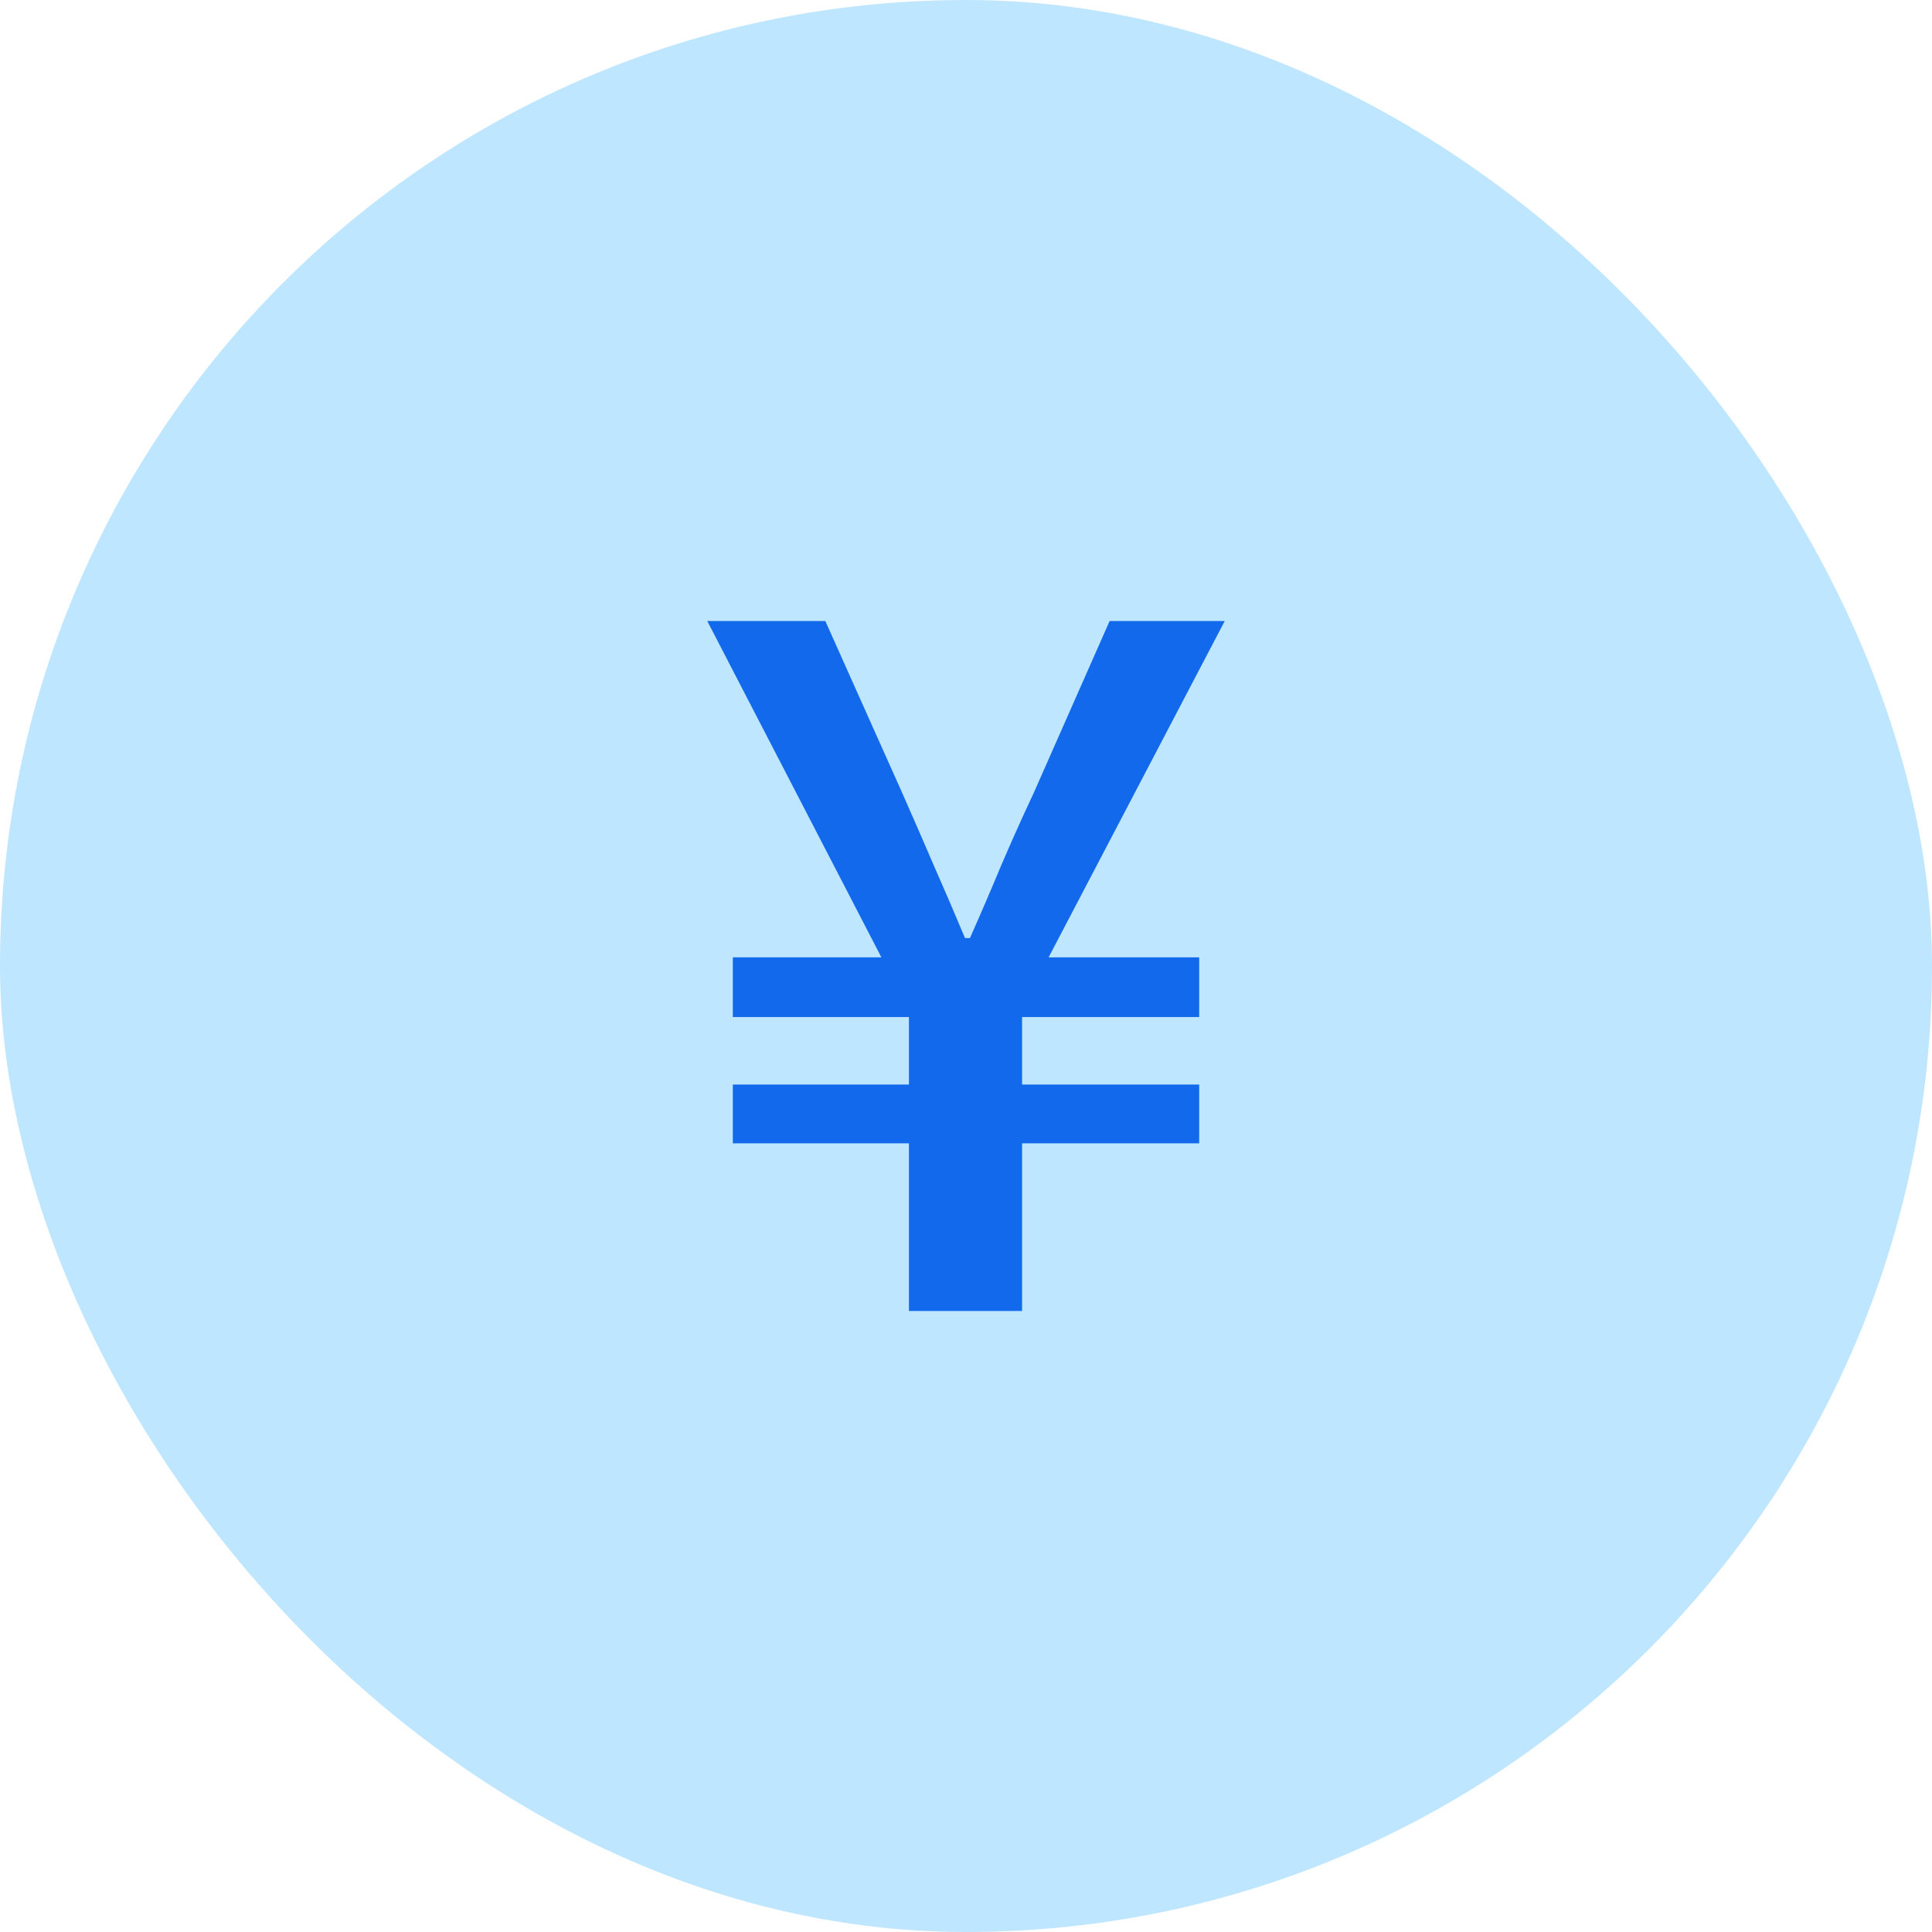
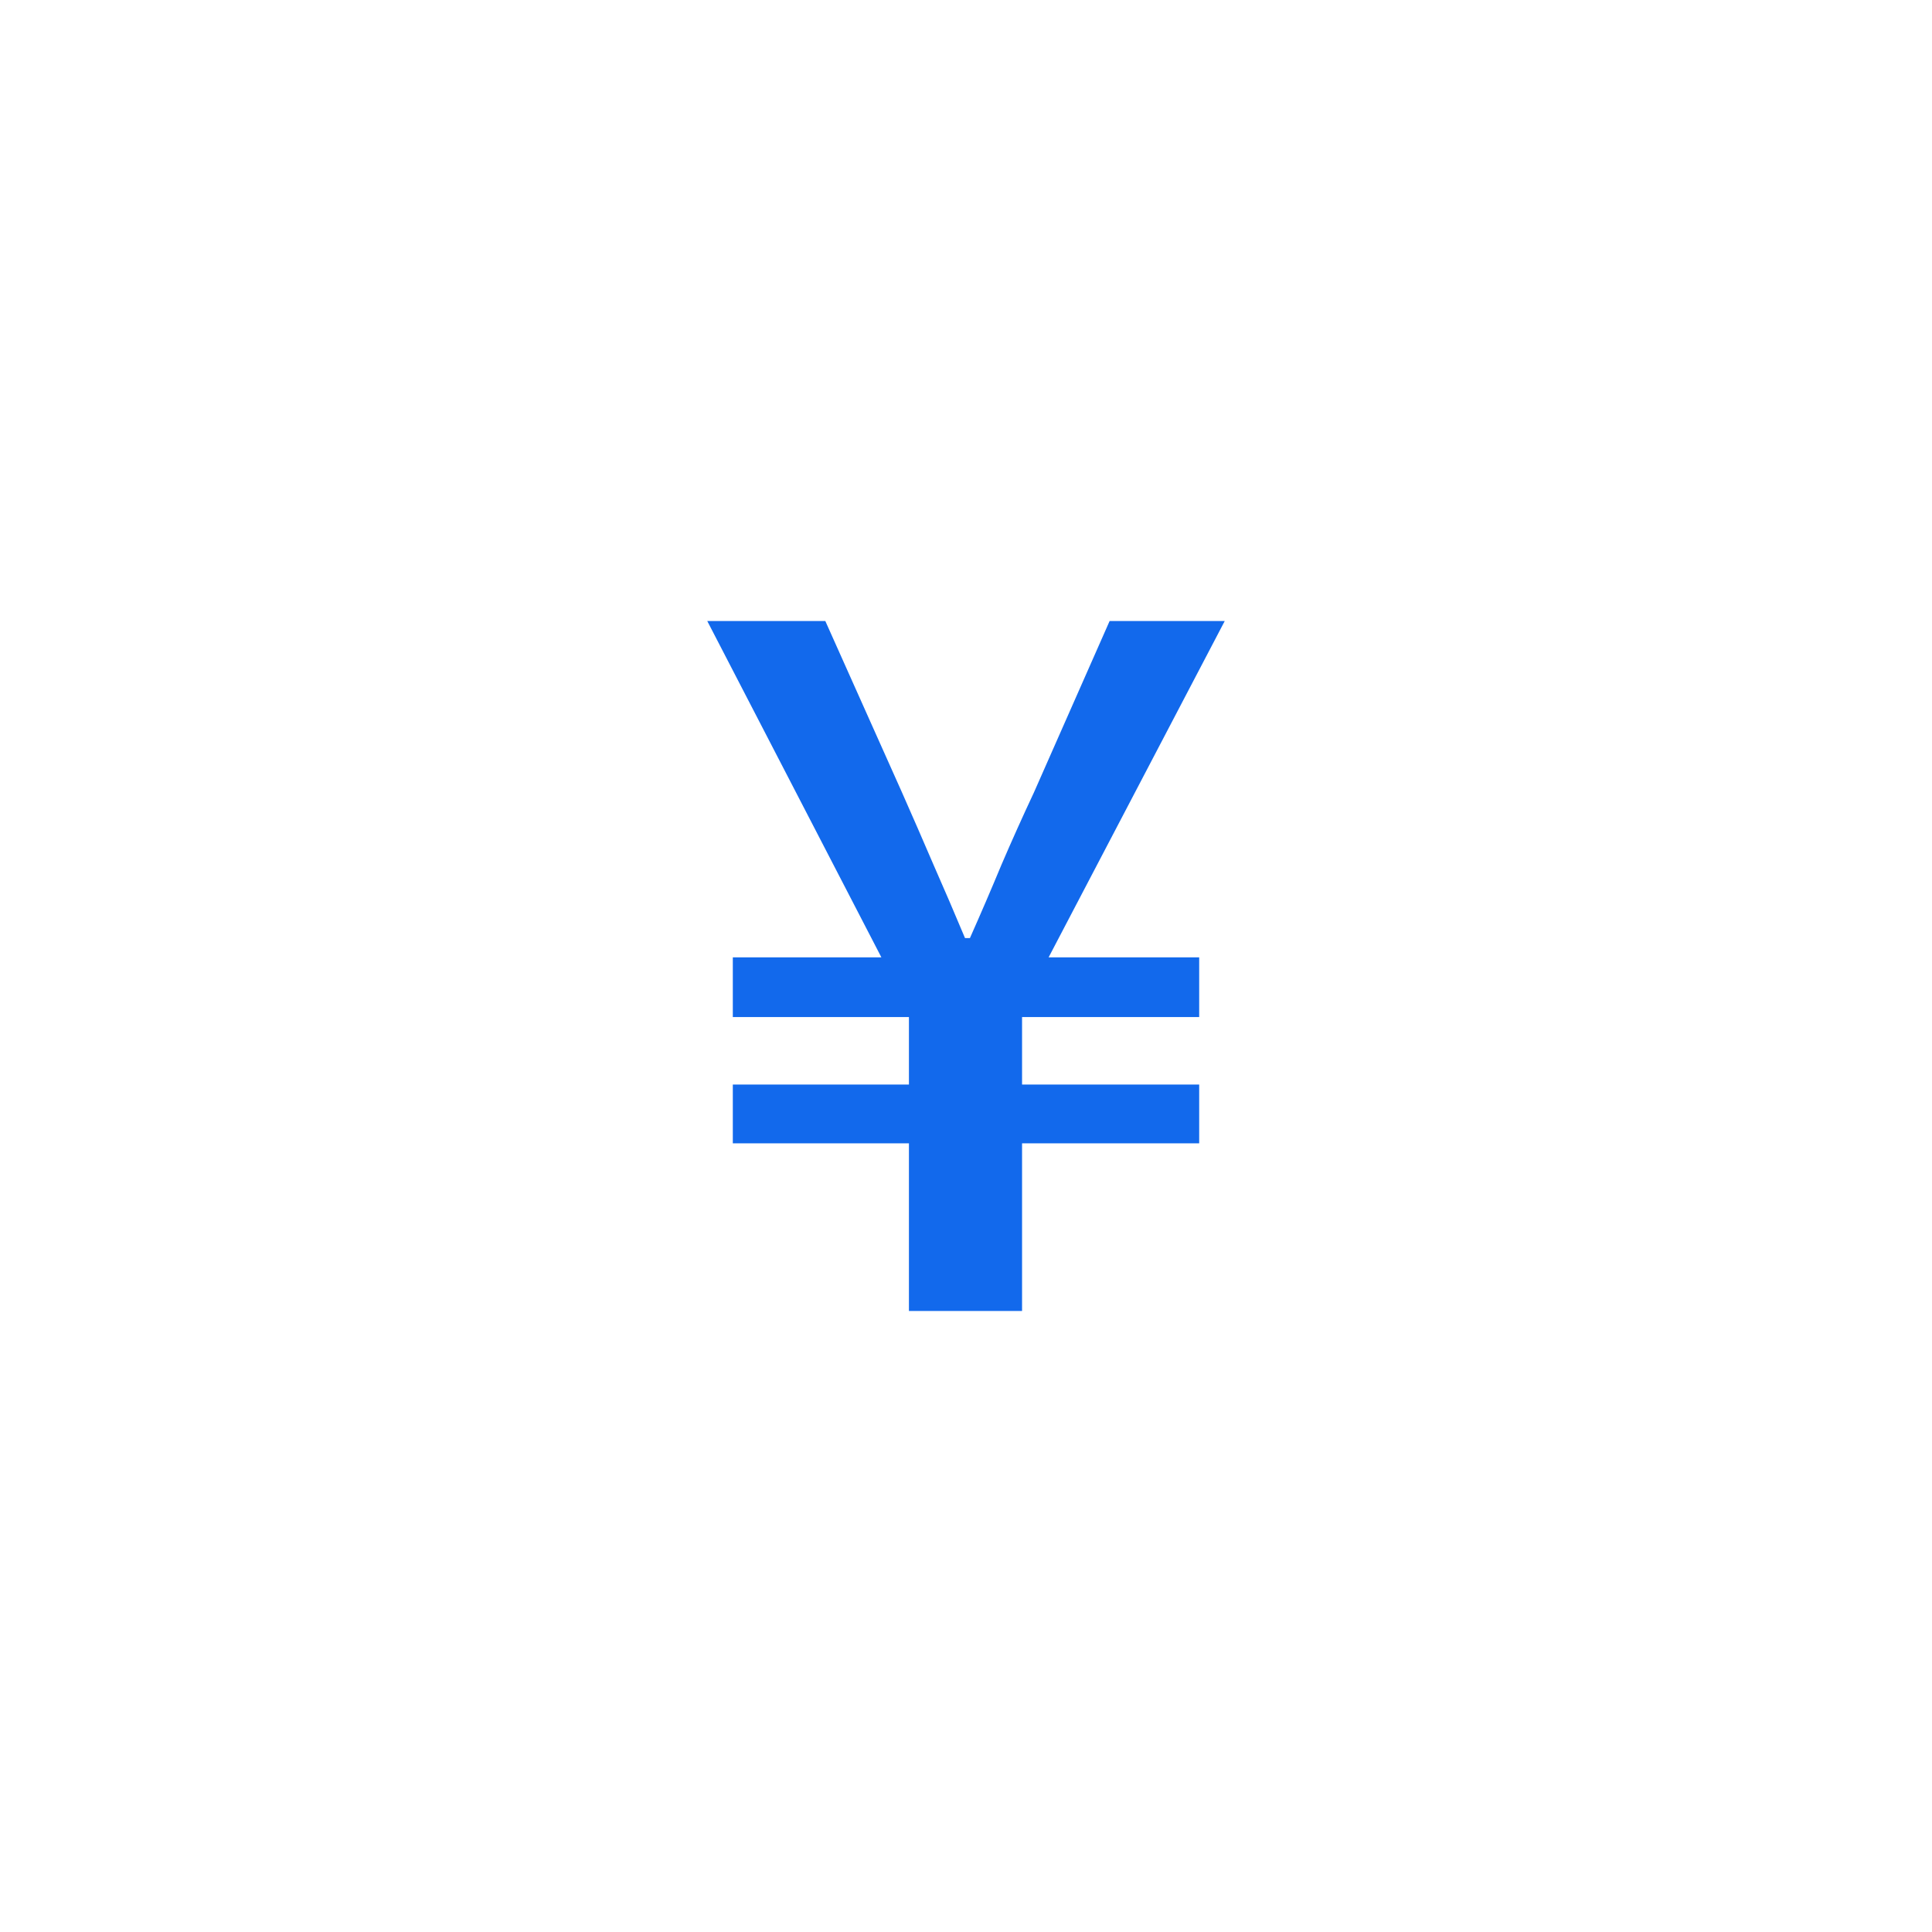
<svg xmlns="http://www.w3.org/2000/svg" width="56" height="56" viewBox="0 0 56 56" fill="none">
-   <rect width="56" height="56" rx="28" fill="#BFE6FF" />
  <path d="M26.346 38V33.14H21.241V31.436H26.346V29.48H21.241V27.749H25.547L20.5 18H23.922L26.146 22.972C26.451 23.661 26.755 24.359 27.059 25.067C27.363 25.756 27.667 26.464 27.971 27.19H28.114C28.437 26.464 28.741 25.756 29.027 25.067C29.331 24.359 29.645 23.661 29.968 22.972L32.163 18H35.5L30.395 27.749H34.759V29.48H29.625V31.436H34.759V33.14H29.625V38H26.346Z" fill="#1269EC" />
</svg>